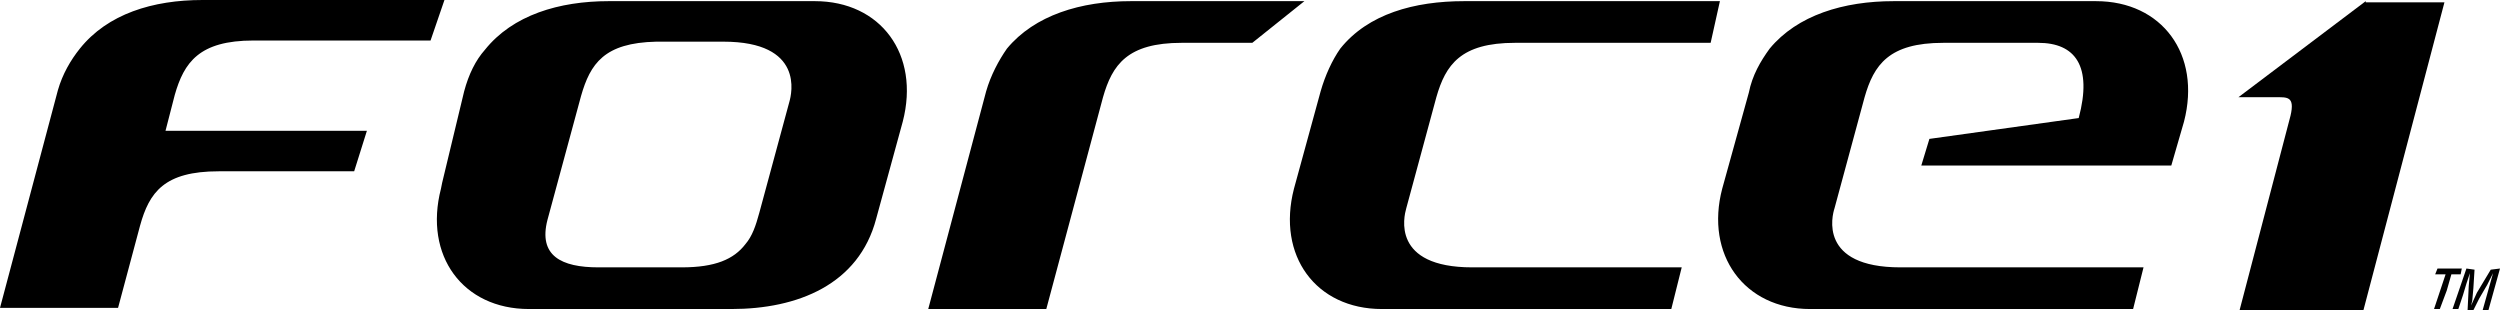
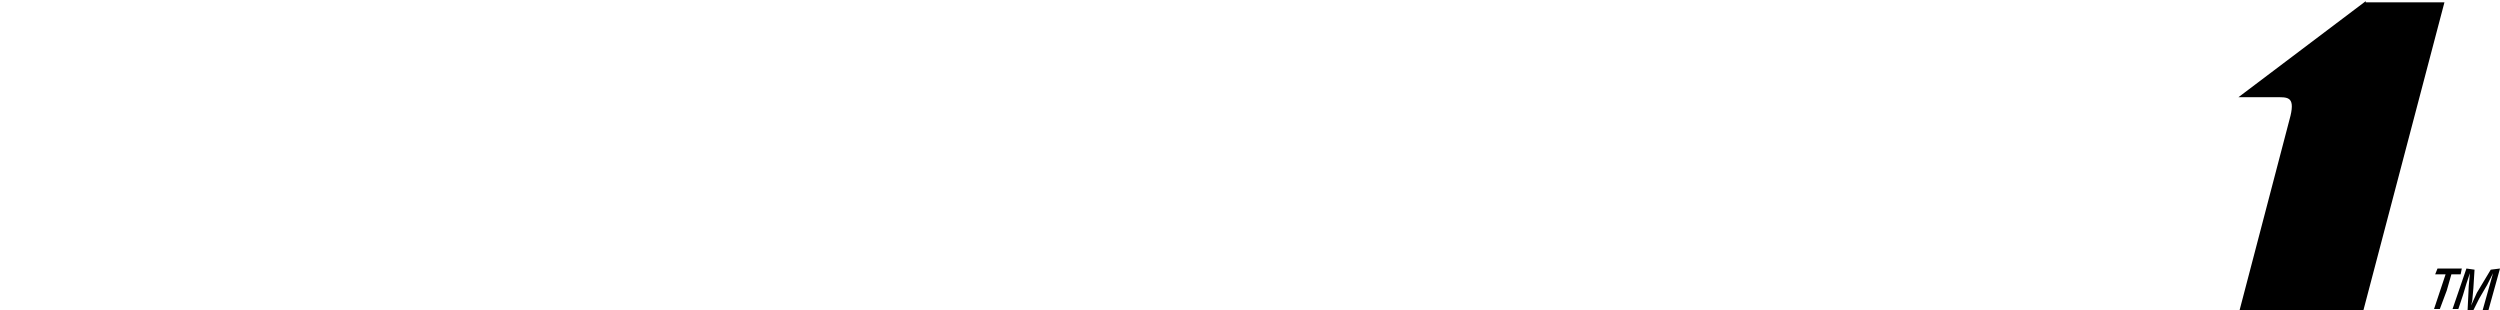
<svg xmlns="http://www.w3.org/2000/svg" version="1.1" id="Layer_1" x="0px" y="0px" viewBox="0 0 216 26.8" style="enable-background:new 0 0 216 26.8;" xml:space="preserve">
  <g>
    <polygon points="210.4,23.7 210.6,23.2 212.7,23.2 212.6,23.7 211.8,23.7 211.4,25.1 210.8,26.7 210.3,26.7 211.3,23.7  " />
    <polygon points="213.8,23.3 213.7,24.9 213.6,26 213.5,26.4 214,25.3 214.6,24.3 215.2,23.3 216,23.2 215,26.8 214.5,26.8    215.4,23.6 214.9,24.6 214.2,25.8 213.7,26.8 213.2,26.8 213.3,24.7 213.4,23.6 213.1,24.5 212.8,25.5 212.4,26.7 211.9,26.7    213.1,23.2  " />
-     <path d="M151.1,8l-2.3,8.3c-1.5,5.7,1.9,10.4,7.6,10.4l27.9,0l0.9-3.6l-21,0c-7.1,0-5.9-4.5-5.7-5.1l2.6-9.6   c0.8-2.8,2.1-4.7,6.8-4.7c0,0,4.9,0,8.2,0c3.2,0,4.7,2,3.5,6.5l-12.9,1.8l-0.7,2.3l21.6,0l1.1-3.8c1.5-5.8-1.9-10.4-7.6-10.4   l-17.5,0c-4.3,0-8.3,1.2-10.7,4.1C152.1,5.3,151.4,6.5,151.1,8 M157.5,5.1C157.5,5.2,157.5,5.2,157.5,5.1L157.5,5.1z M114.1,7.9   l-2.3,8.4c-1.5,5.8,1.9,10.4,7.6,10.4l25,0l0.9-3.6l-18.1,0c-7,0-5.9-4.4-5.7-5.1l2.6-9.6c0.8-2.8,2.1-4.7,6.8-4.7c0,0,4.5,0,7.7,0   c0.3,0,8.8,0,9.2,0l0.8-3.6l-22.1,0c-4.3,0-8.3,1.1-10.7,4.1C115.1,5.2,114.5,6.5,114.1,7.9 M85.2,7.9l-5,18.8l10.2,0l4.9-18.3   c0.8-2.8,2.1-4.7,6.8-4.7c0,0,2.9,0,6.1,0l4.5-3.6h-15c-4.3,0-8.3,1.2-10.7,4.1C86.3,5.2,85.6,6.5,85.2,7.9 M58.9,23.1   c0,0-4,0-7.2,0c-3.2,0-5.2-1-4.4-4.1l2.9-10.7l0,0c0.8-2.8,2-4.6,6.5-4.7l5.8,0c7,0,5.9,4.5,5.7,5.2l-2.6,9.6   c-0.3,1.1-0.6,2-1.2,2.7C63.4,22.4,61.8,23.1,58.9,23.1 M40.1,7.9l-1.9,7.9l-0.1,0.5c-1.5,5.8,1.9,10.4,7.6,10.4l17.5,0   c5.7,0,11-2.1,12.5-7.8l2.3-8.4c1.5-5.8-1.9-10.4-7.6-10.4l-2.8,0l-3.8,0l-9,0h-2.2c-4.3,0-8.3,1.2-10.7,4.2   C41.1,5.2,40.5,6.4,40.1,7.9 M5,7.8L0,26.6l10.2,0l1.9-7.1l0,0c0.8-2.9,2.1-4.7,6.8-4.7c0,0,8.5,0,11.7,0l1.1-3.5l-17.4,0l0.8-3.1   c0.8-2.8,2.1-4.7,6.8-4.7c0,0,12.1,0,15.3,0L38.4,0L17.5,0C13.2,0,9.3,1.2,6.9,4.2C6.1,5.2,5.4,6.4,5,7.8" />
    <path d="M204.4,0.1l-11,8.3h3.2c1,0,1.7-0.1,1.3,1.6l-4.4,16.8h10.7l7-26.6H204.4z" />
  </g>
</svg>